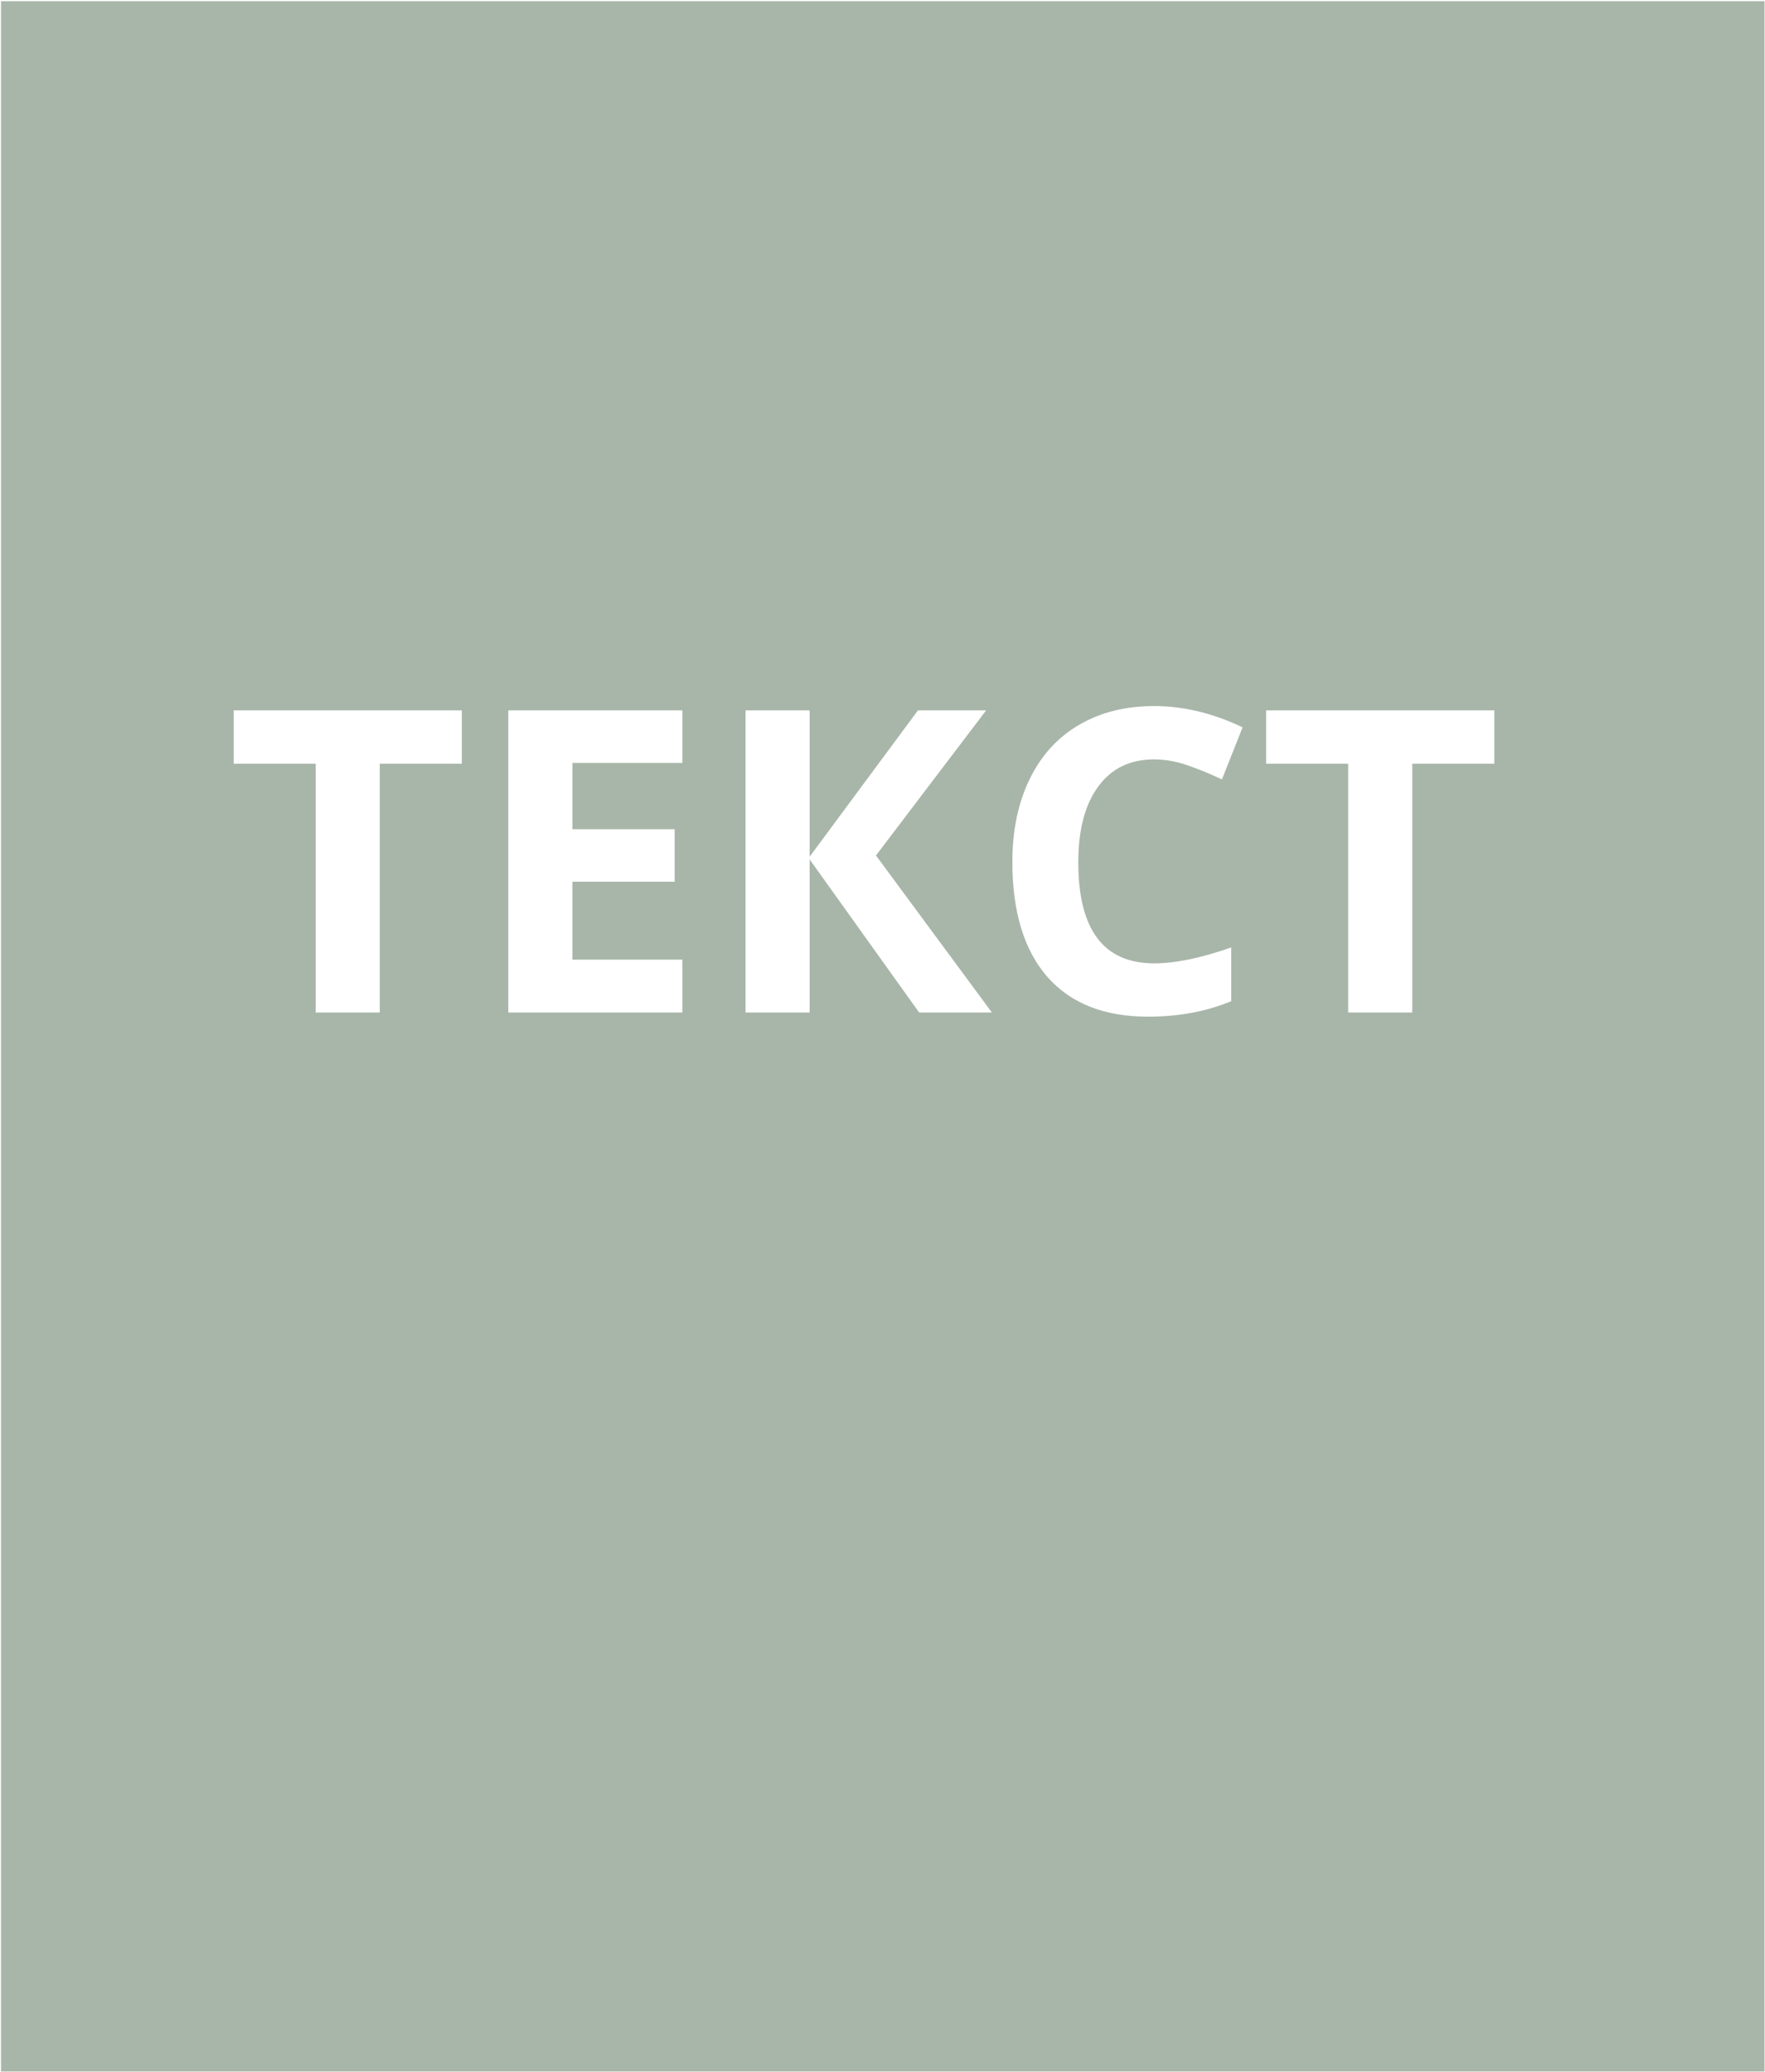
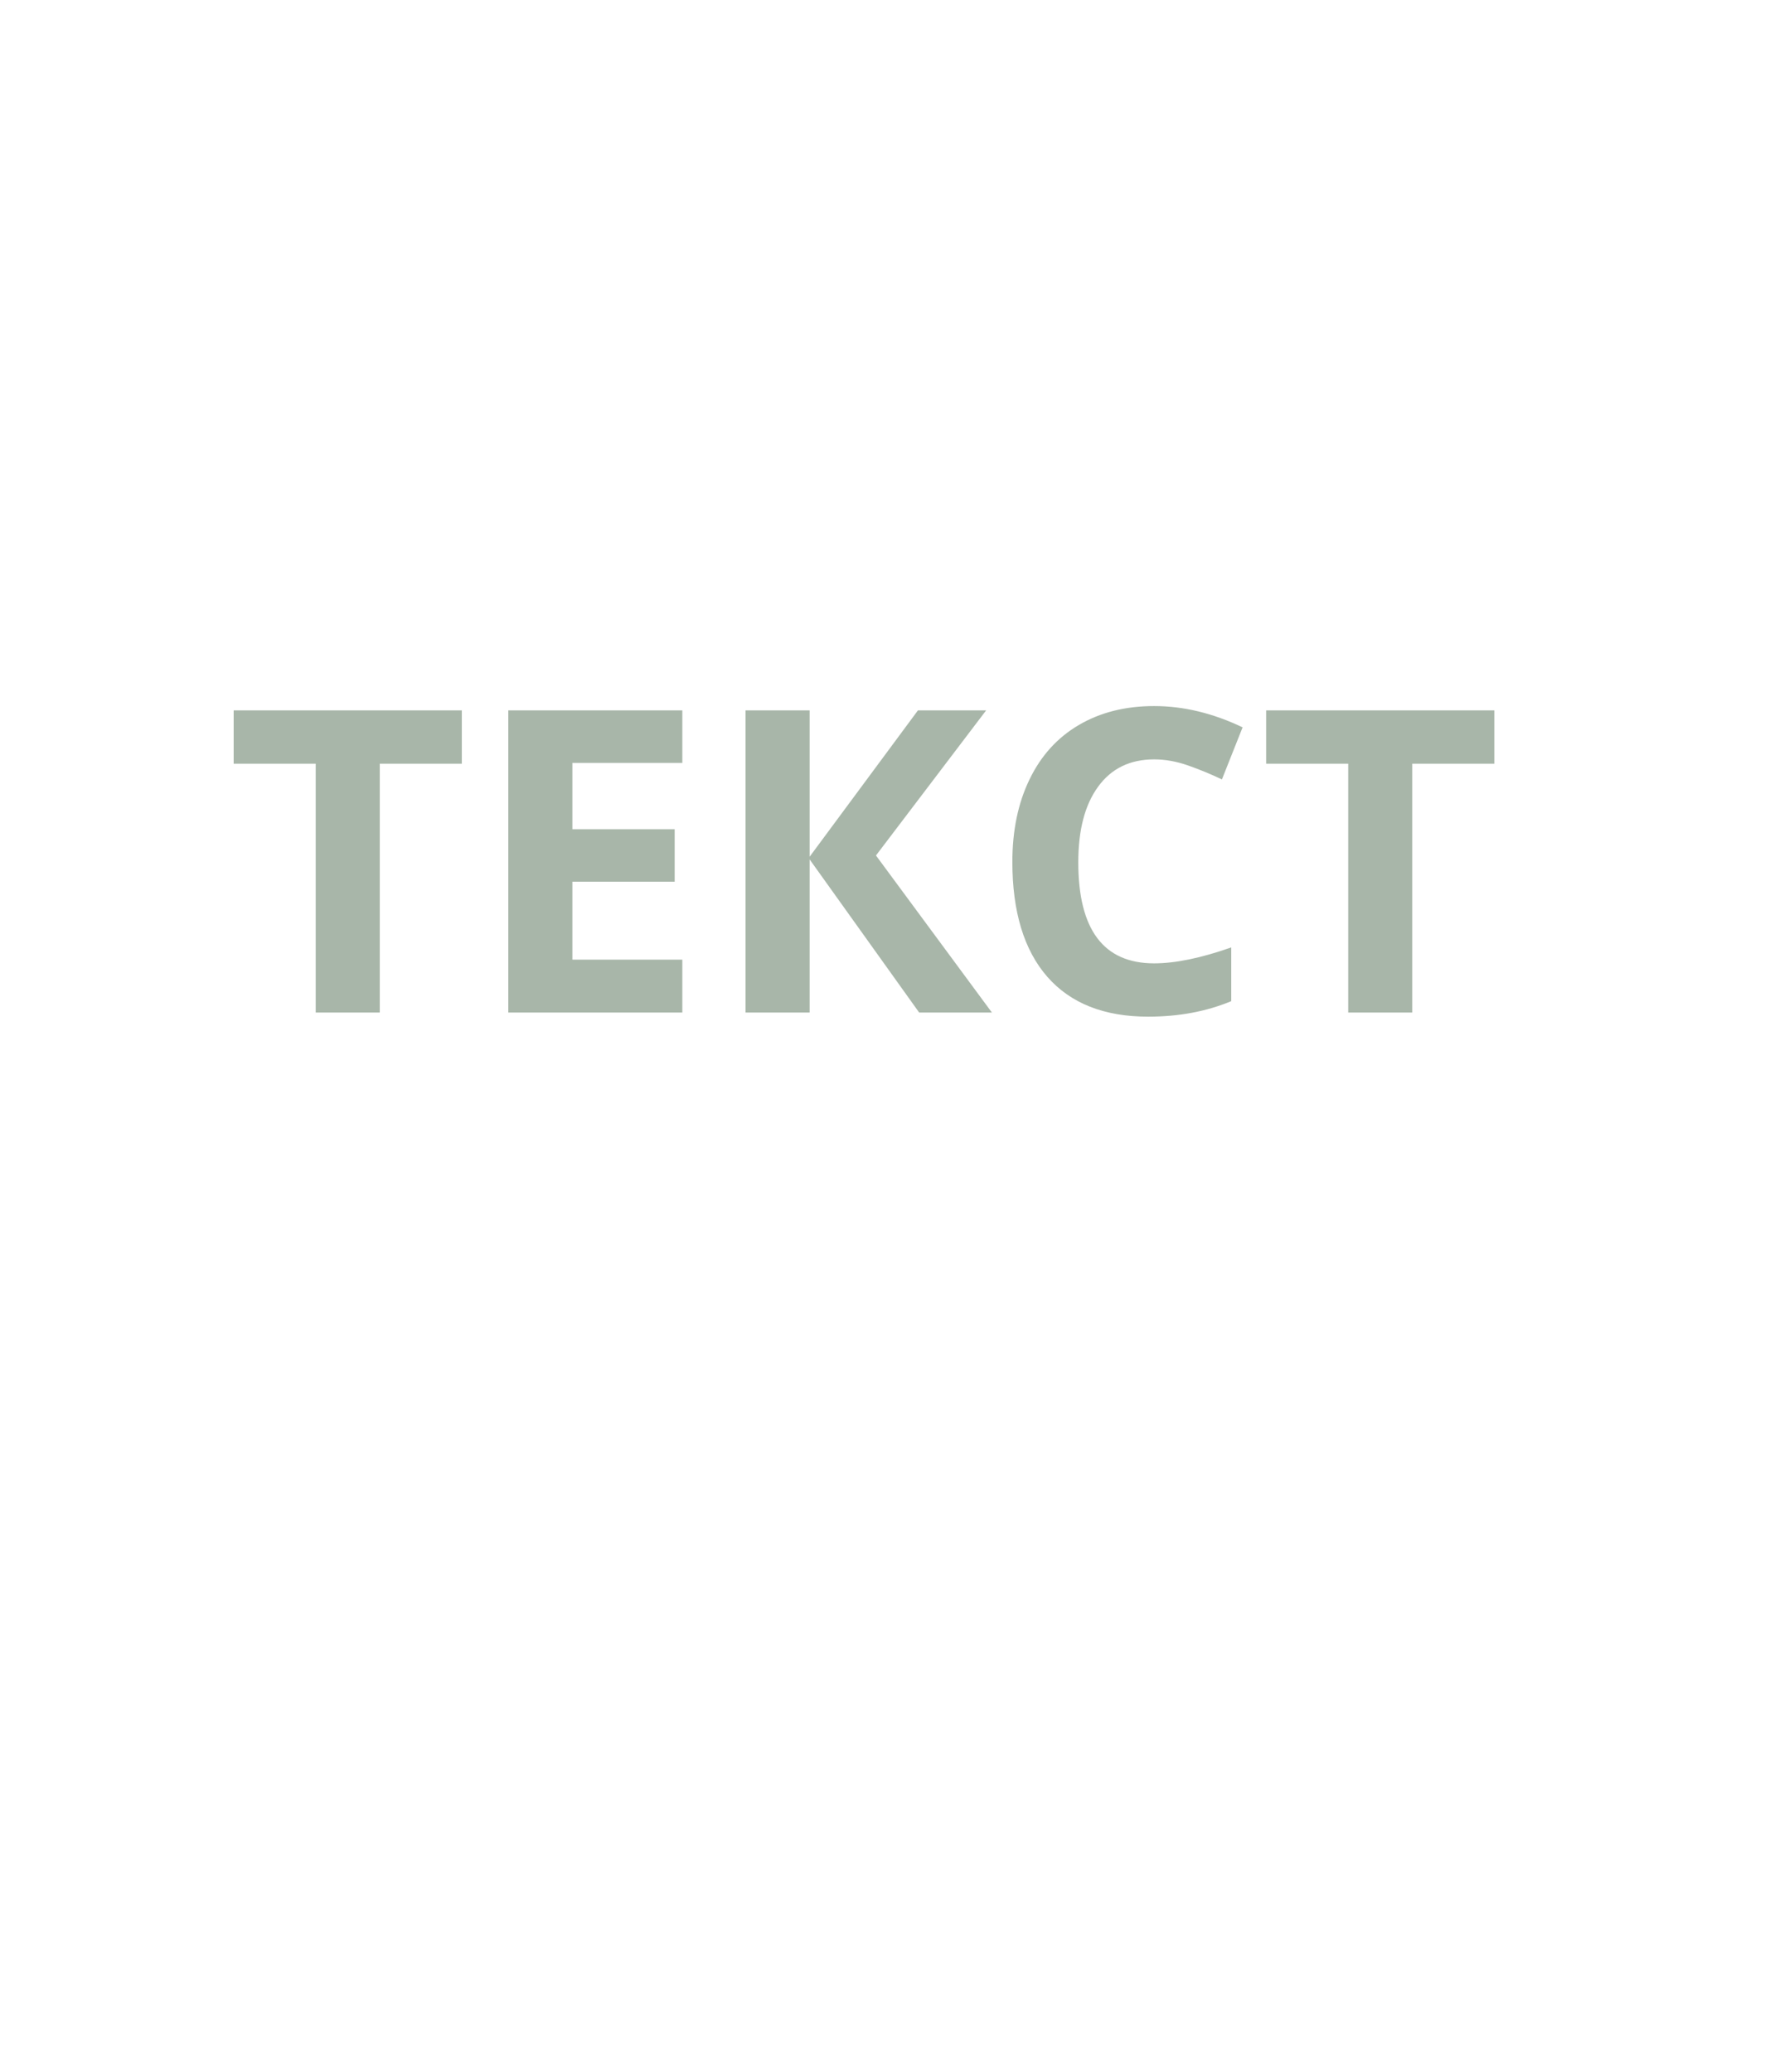
<svg xmlns="http://www.w3.org/2000/svg" width="1201" height="1410" viewBox="0 0 1201 1410" fill="none">
-   <path fill-rule="evenodd" clip-rule="evenodd" d="M0.681 0.809H1200.68V1409.65H0.681V0.809ZM214.821 689.018H258.415V519.706H314.243V483.424H158.993V519.706H214.821V689.018ZM345.883 689.018H464.29V653.018H389.477V600.002H459.087V564.284H389.477V519.143H464.29V483.424H345.883V689.018ZM625.446 689.018H674.946L596.055 582.143L671.008 483.424H624.602L550.915 582.987V483.424H507.321V689.018H550.915V584.815L625.446 689.018ZM747.227 535.315C756.227 522.94 768.93 516.752 785.337 516.752C792.837 516.752 800.477 518.112 808.258 520.831C816.04 523.549 823.774 526.737 831.462 530.393L845.524 494.956C825.368 485.299 805.305 480.471 785.337 480.471C765.743 480.471 748.633 484.784 734.008 493.409C719.477 501.94 708.321 514.268 700.54 530.393C692.758 546.424 688.868 565.127 688.868 586.502C688.868 620.44 696.79 646.502 712.633 664.69C728.477 682.784 751.352 691.831 781.258 691.831C802.071 691.831 820.915 688.315 837.79 681.284V644.721C817.258 651.94 799.774 655.549 785.337 655.549C750.93 655.549 733.727 632.627 733.727 586.784C733.727 564.752 738.227 547.596 747.227 535.315ZM917.383 689.018H960.977V519.706H1016.81V483.424H861.555V519.706H917.383V689.018Z" fill="#A8B6A9" />
+   <path fill-rule="evenodd" clip-rule="evenodd" d="M0.681 0.809H1200.68V1409.65V0.809ZM214.821 689.018H258.415V519.706H314.243V483.424H158.993V519.706H214.821V689.018ZM345.883 689.018H464.29V653.018H389.477V600.002H459.087V564.284H389.477V519.143H464.29V483.424H345.883V689.018ZM625.446 689.018H674.946L596.055 582.143L671.008 483.424H624.602L550.915 582.987V483.424H507.321V689.018H550.915V584.815L625.446 689.018ZM747.227 535.315C756.227 522.94 768.93 516.752 785.337 516.752C792.837 516.752 800.477 518.112 808.258 520.831C816.04 523.549 823.774 526.737 831.462 530.393L845.524 494.956C825.368 485.299 805.305 480.471 785.337 480.471C765.743 480.471 748.633 484.784 734.008 493.409C719.477 501.94 708.321 514.268 700.54 530.393C692.758 546.424 688.868 565.127 688.868 586.502C688.868 620.44 696.79 646.502 712.633 664.69C728.477 682.784 751.352 691.831 781.258 691.831C802.071 691.831 820.915 688.315 837.79 681.284V644.721C817.258 651.94 799.774 655.549 785.337 655.549C750.93 655.549 733.727 632.627 733.727 586.784C733.727 564.752 738.227 547.596 747.227 535.315ZM917.383 689.018H960.977V519.706H1016.81V483.424H861.555V519.706H917.383V689.018Z" fill="#A8B6A9" />
</svg>